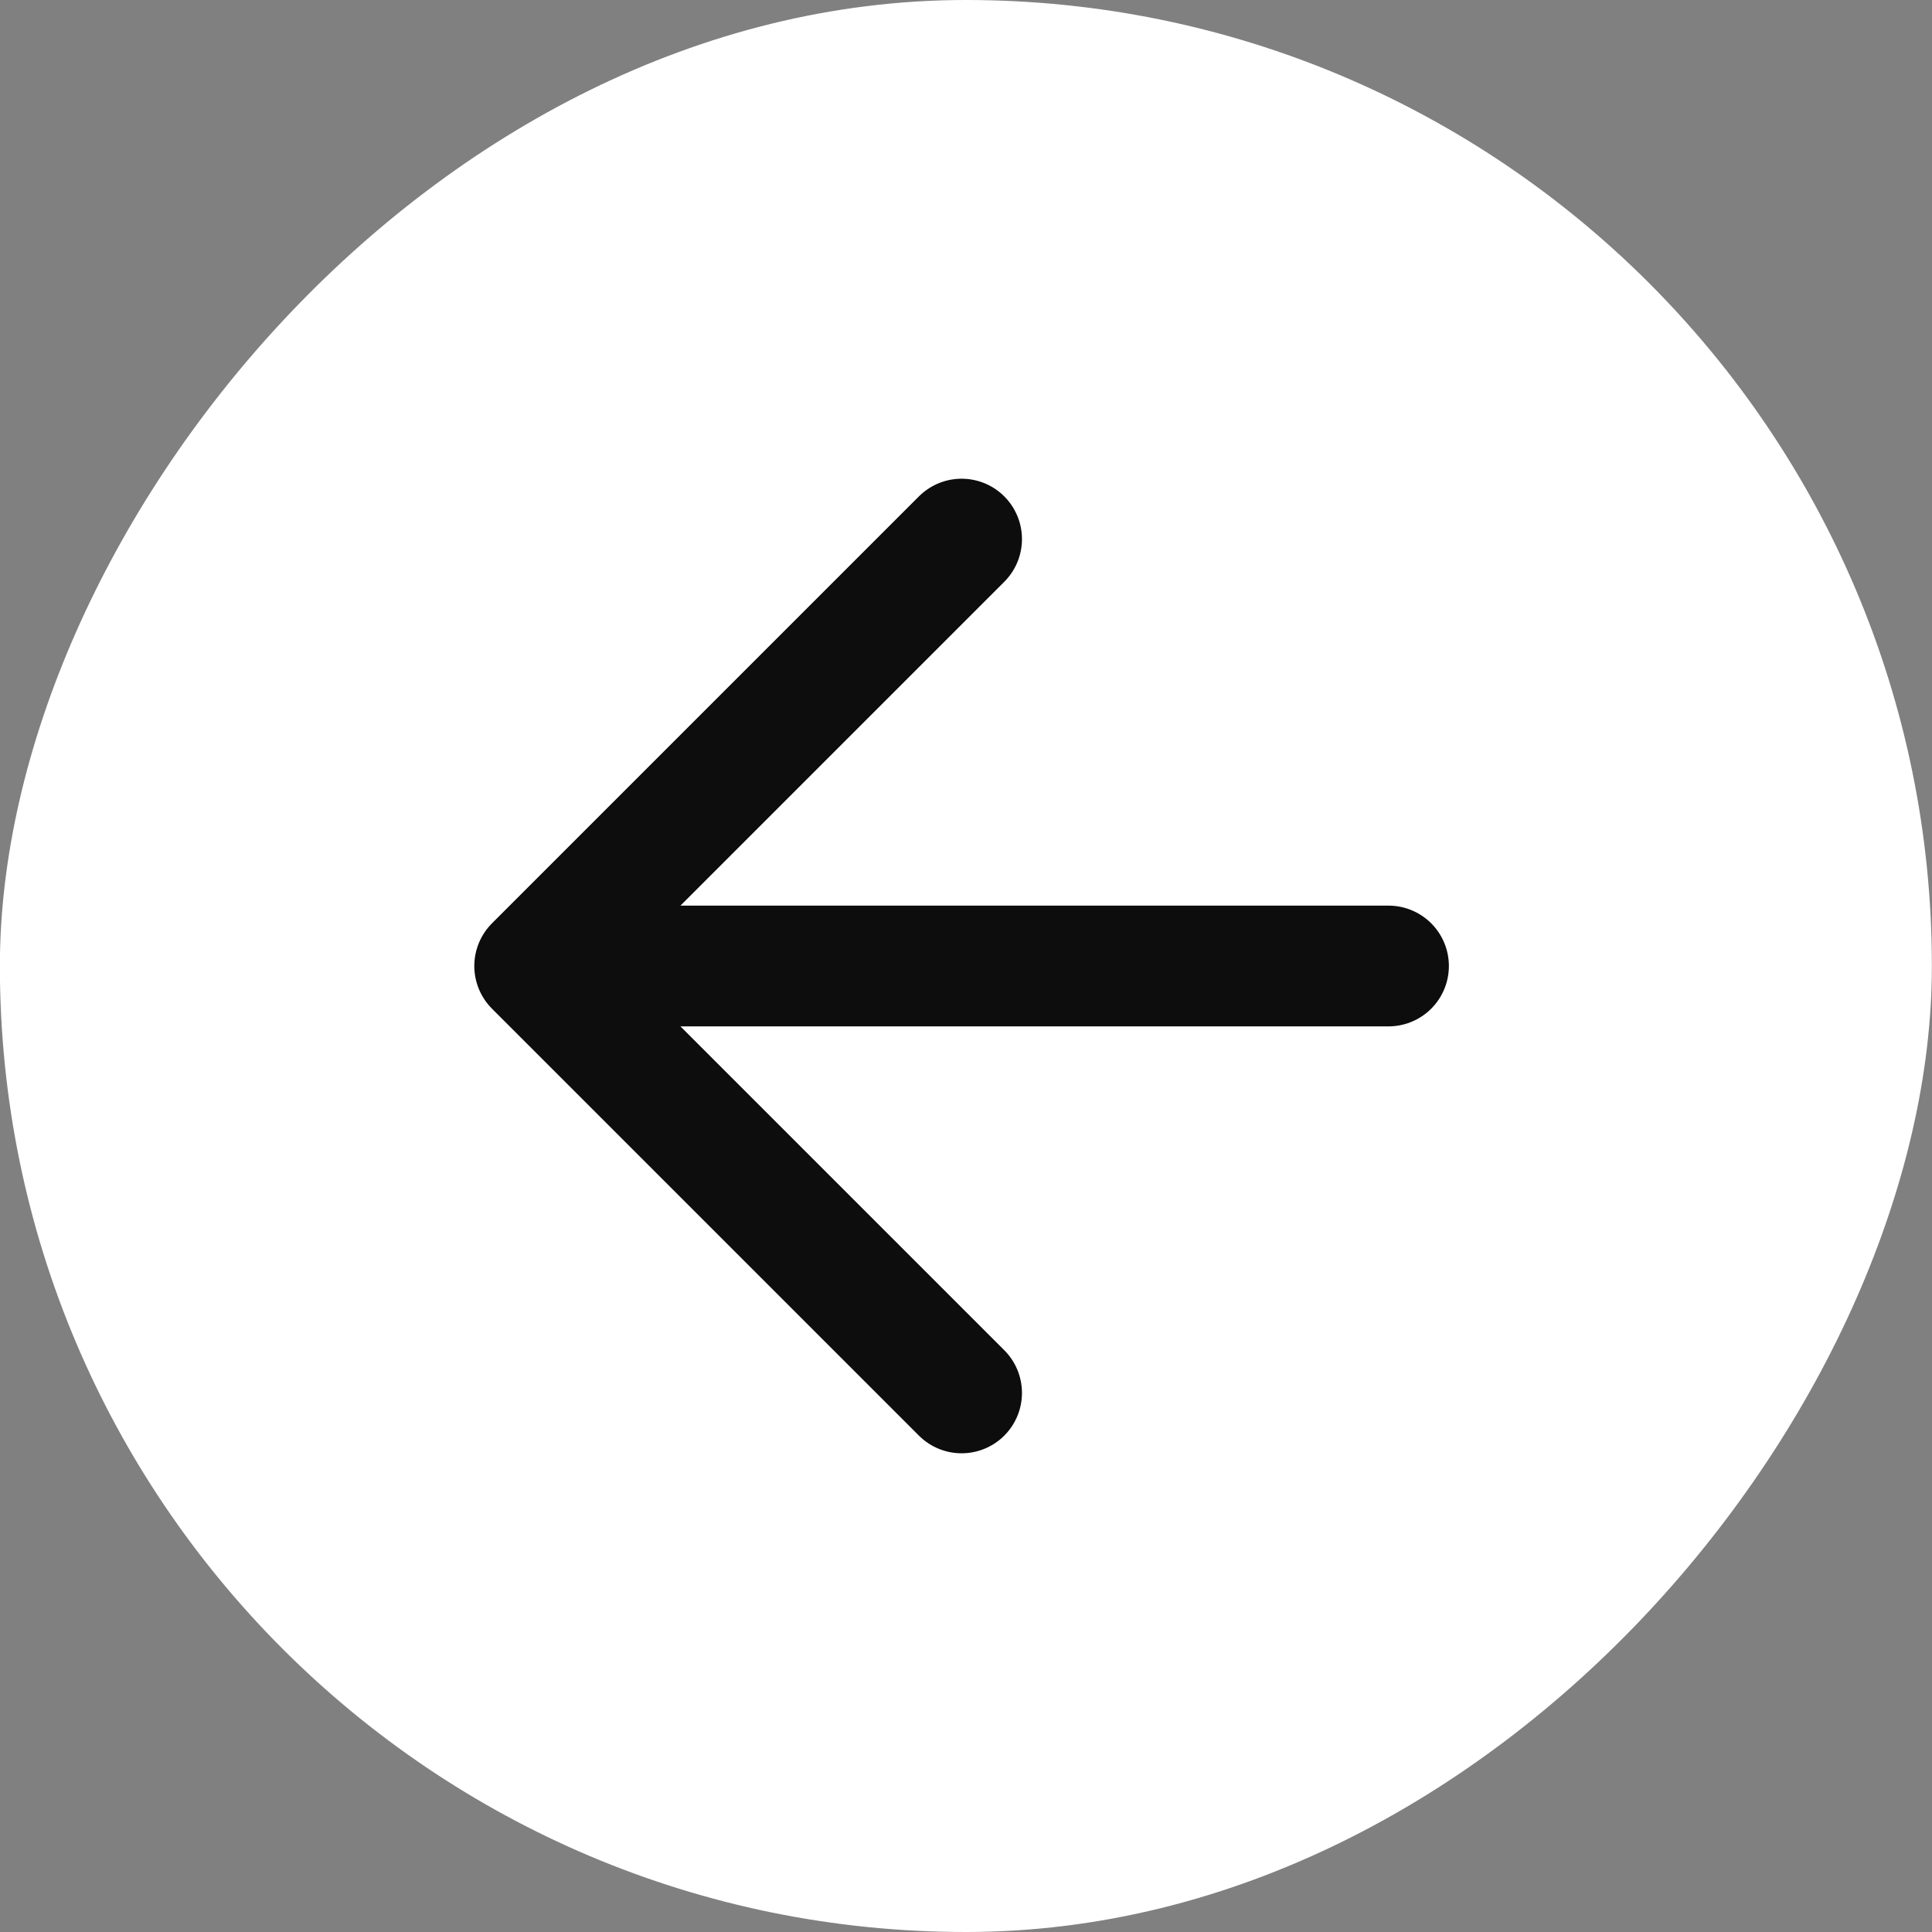
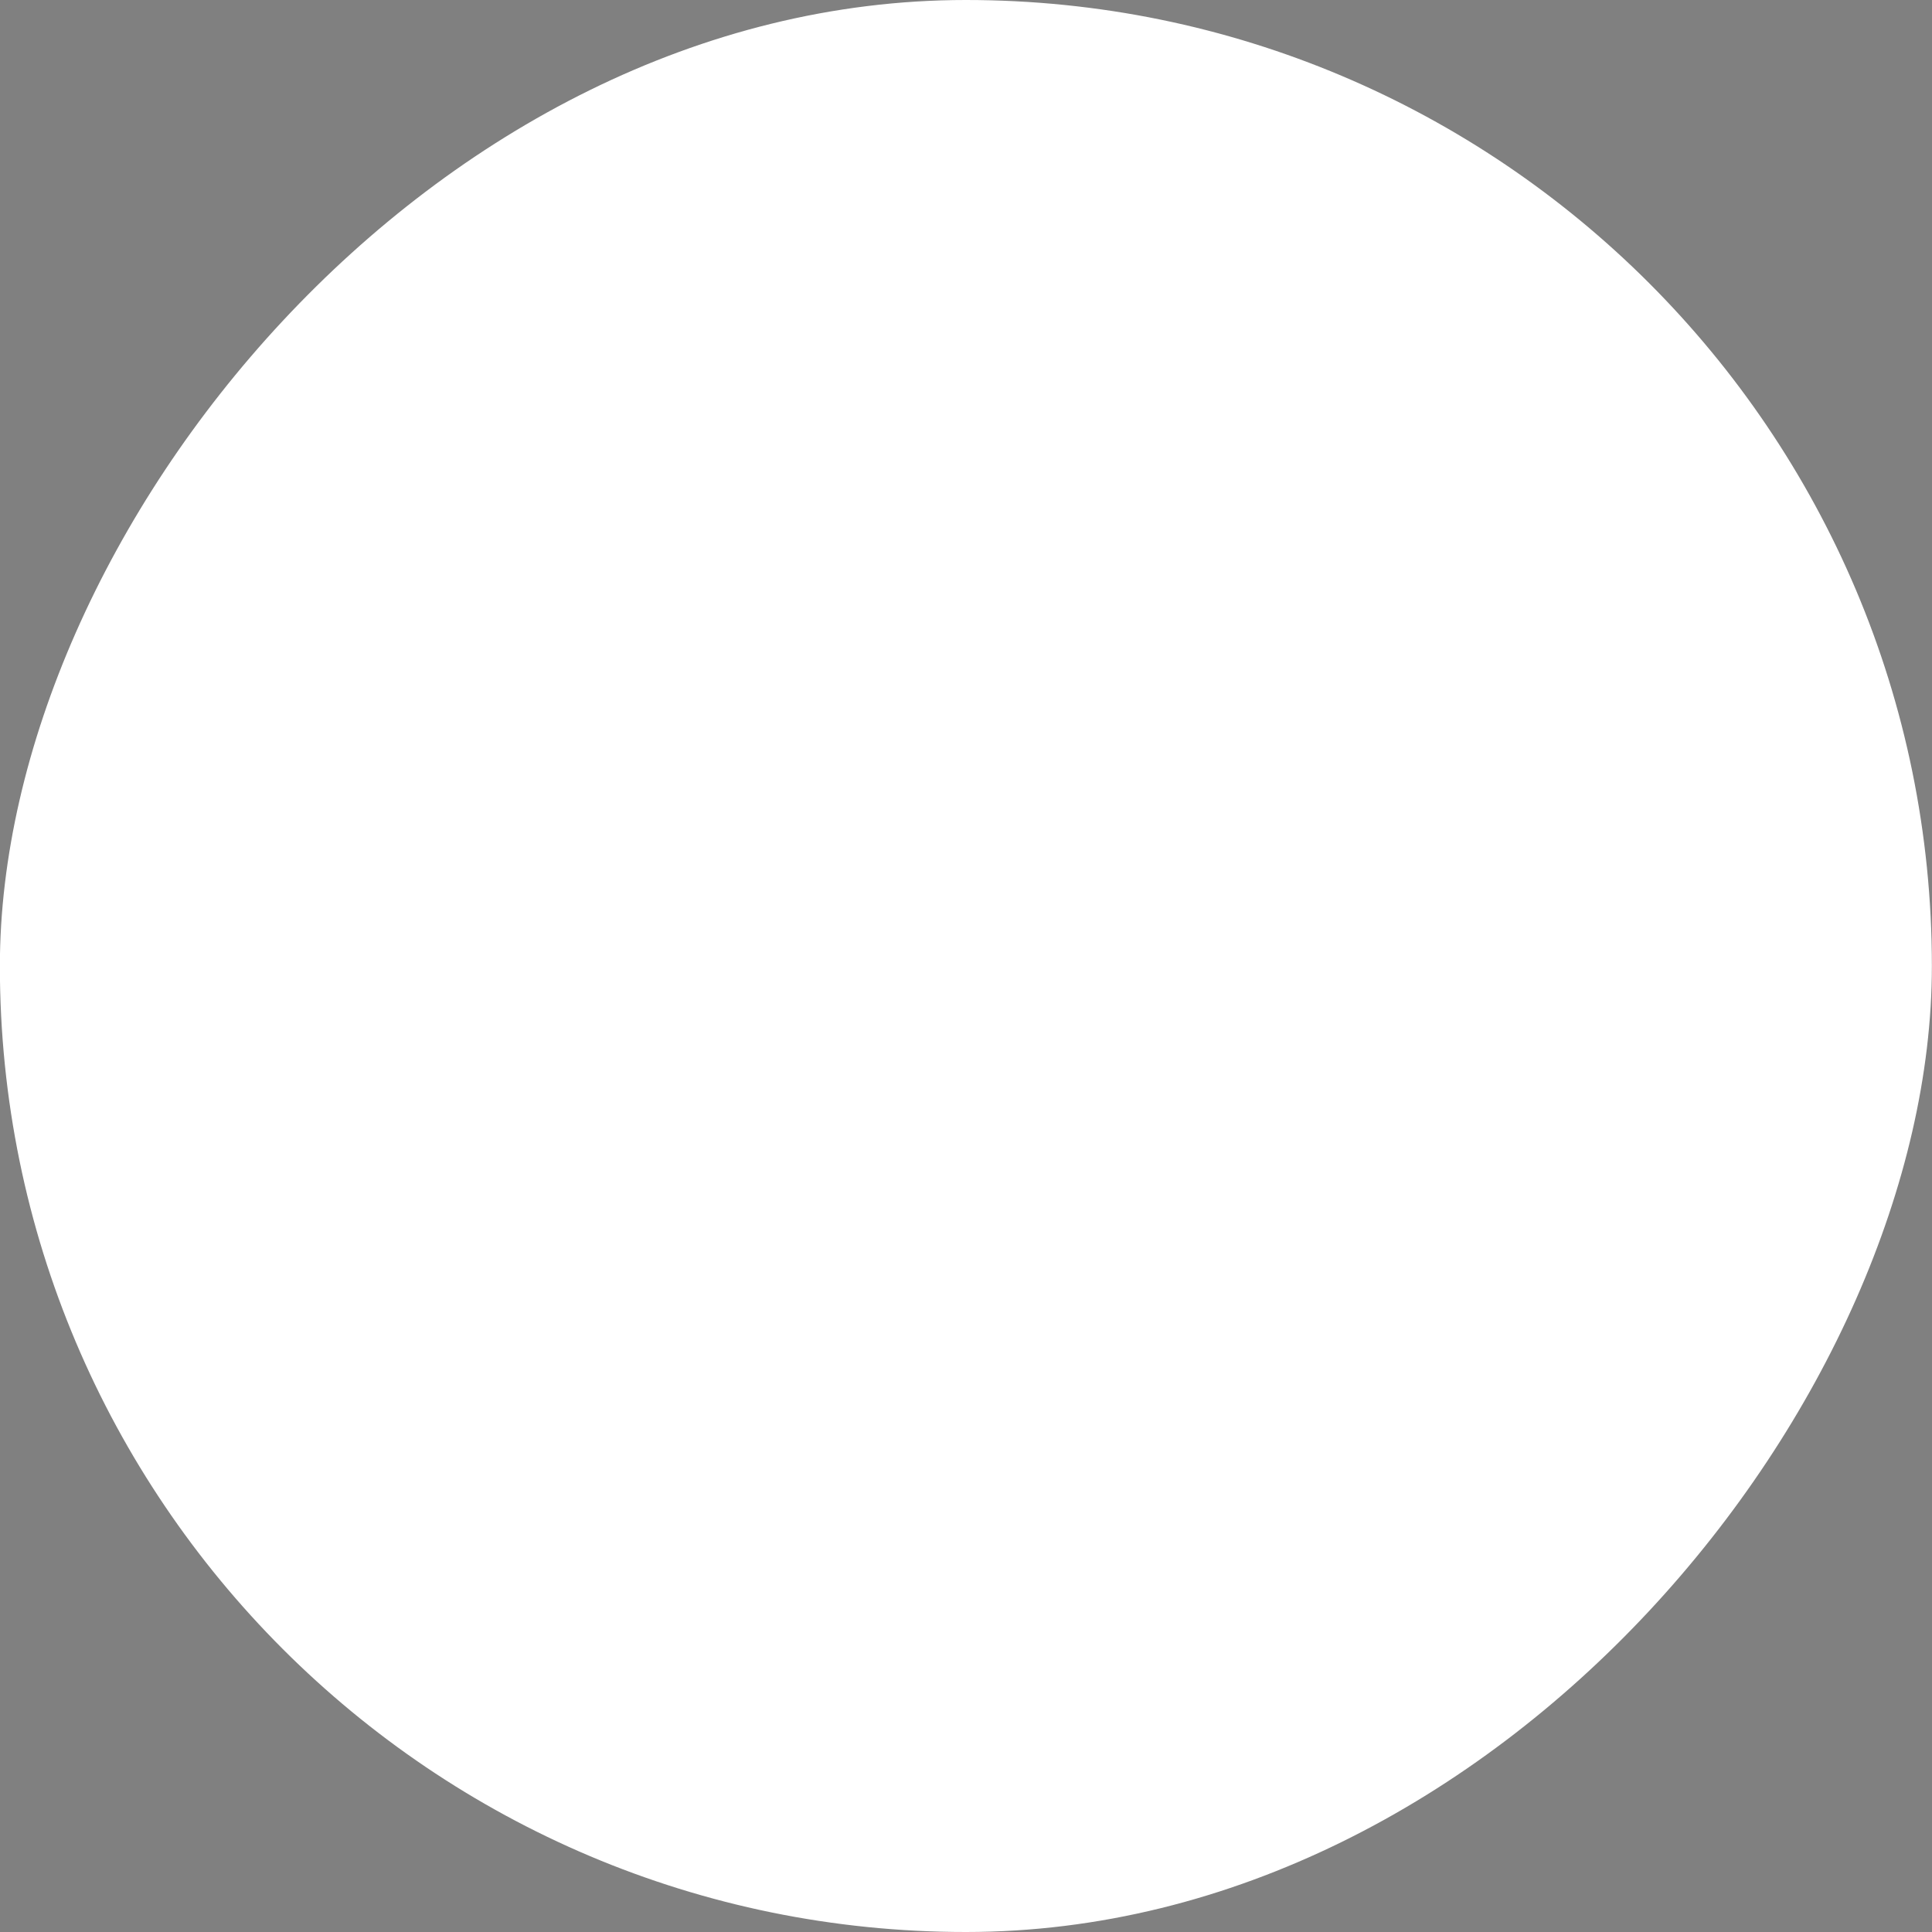
<svg xmlns="http://www.w3.org/2000/svg" width="32" height="32" viewBox="0 0 32 32" fill="none">
  <rect x="0" y="0" width="32" height="32" fill="#808080" stroke="none" />
  <g id="Group 2085665688">
    <rect id="Rectangle 240653000" width="32" height="32" rx="16" transform="matrix(-1 0 0 1 31.998 0)" fill="white" />
-     <path id="Vector" d="M22.998 16H8.856M8.856 16L15.927 8.929M8.856 16L15.927 23.071" stroke="#0D0D0D" stroke-width="2" stroke-linecap="round" stroke-linejoin="round" />
  </g>
</svg>